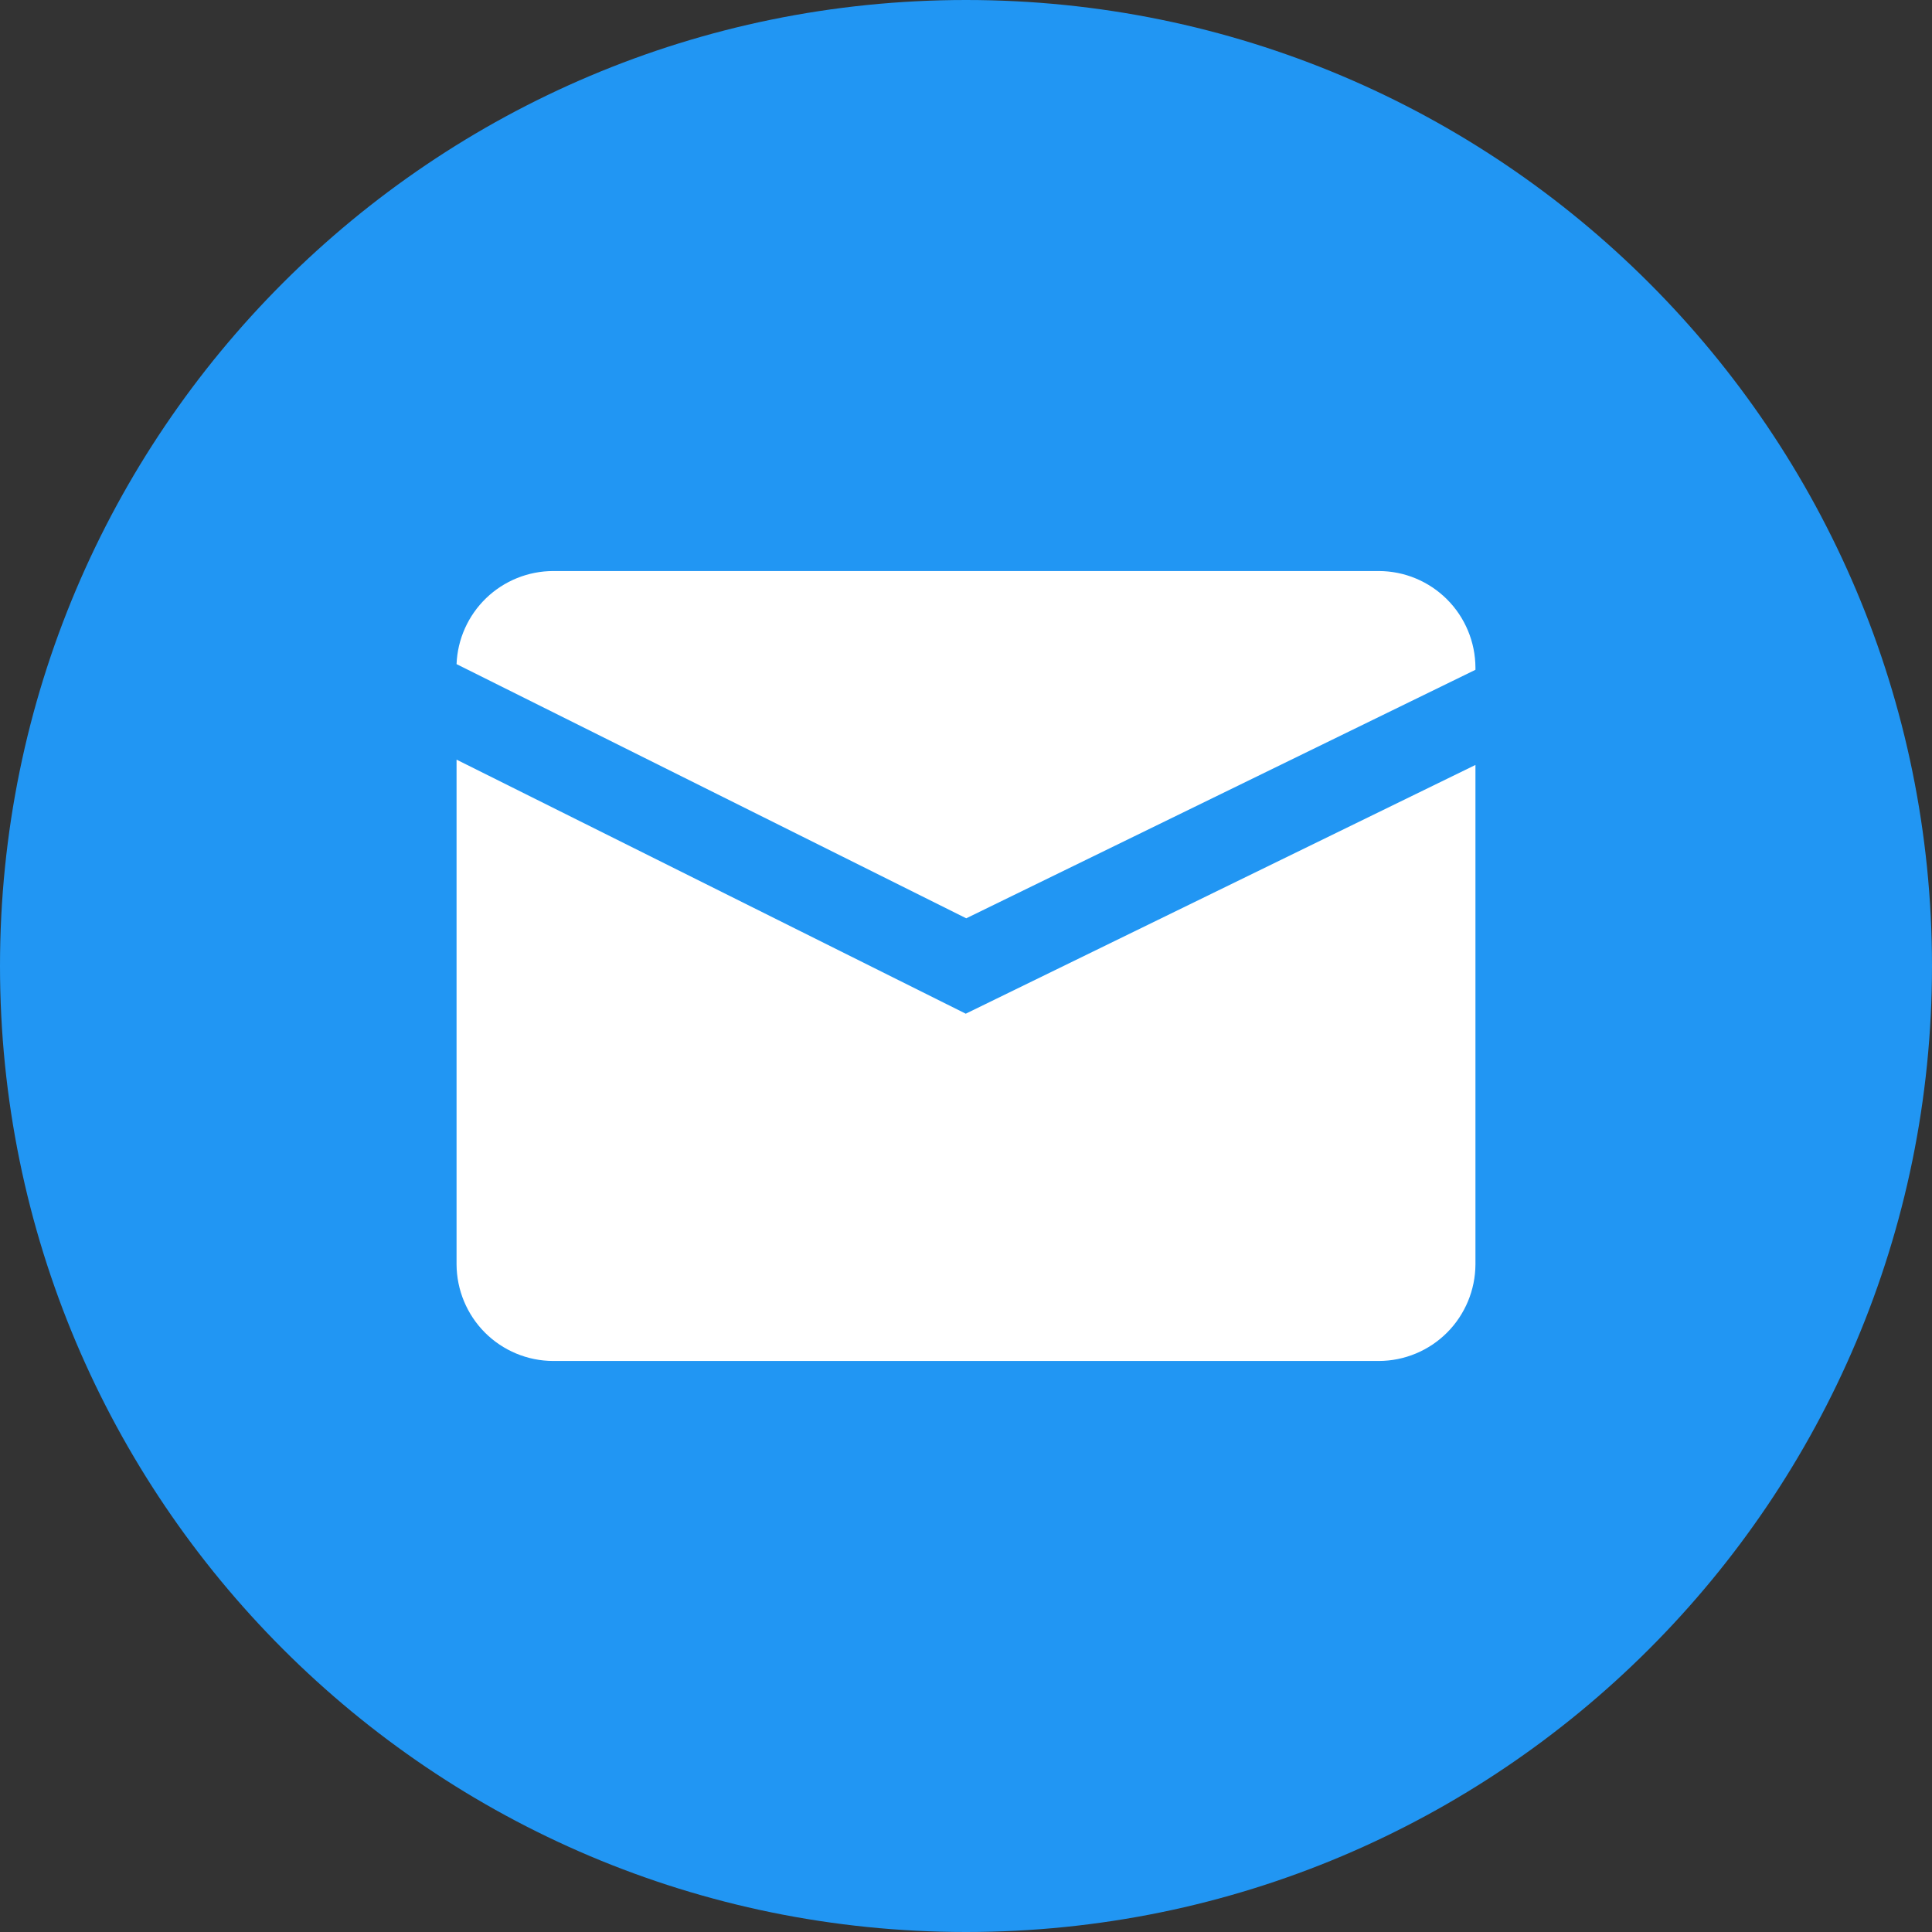
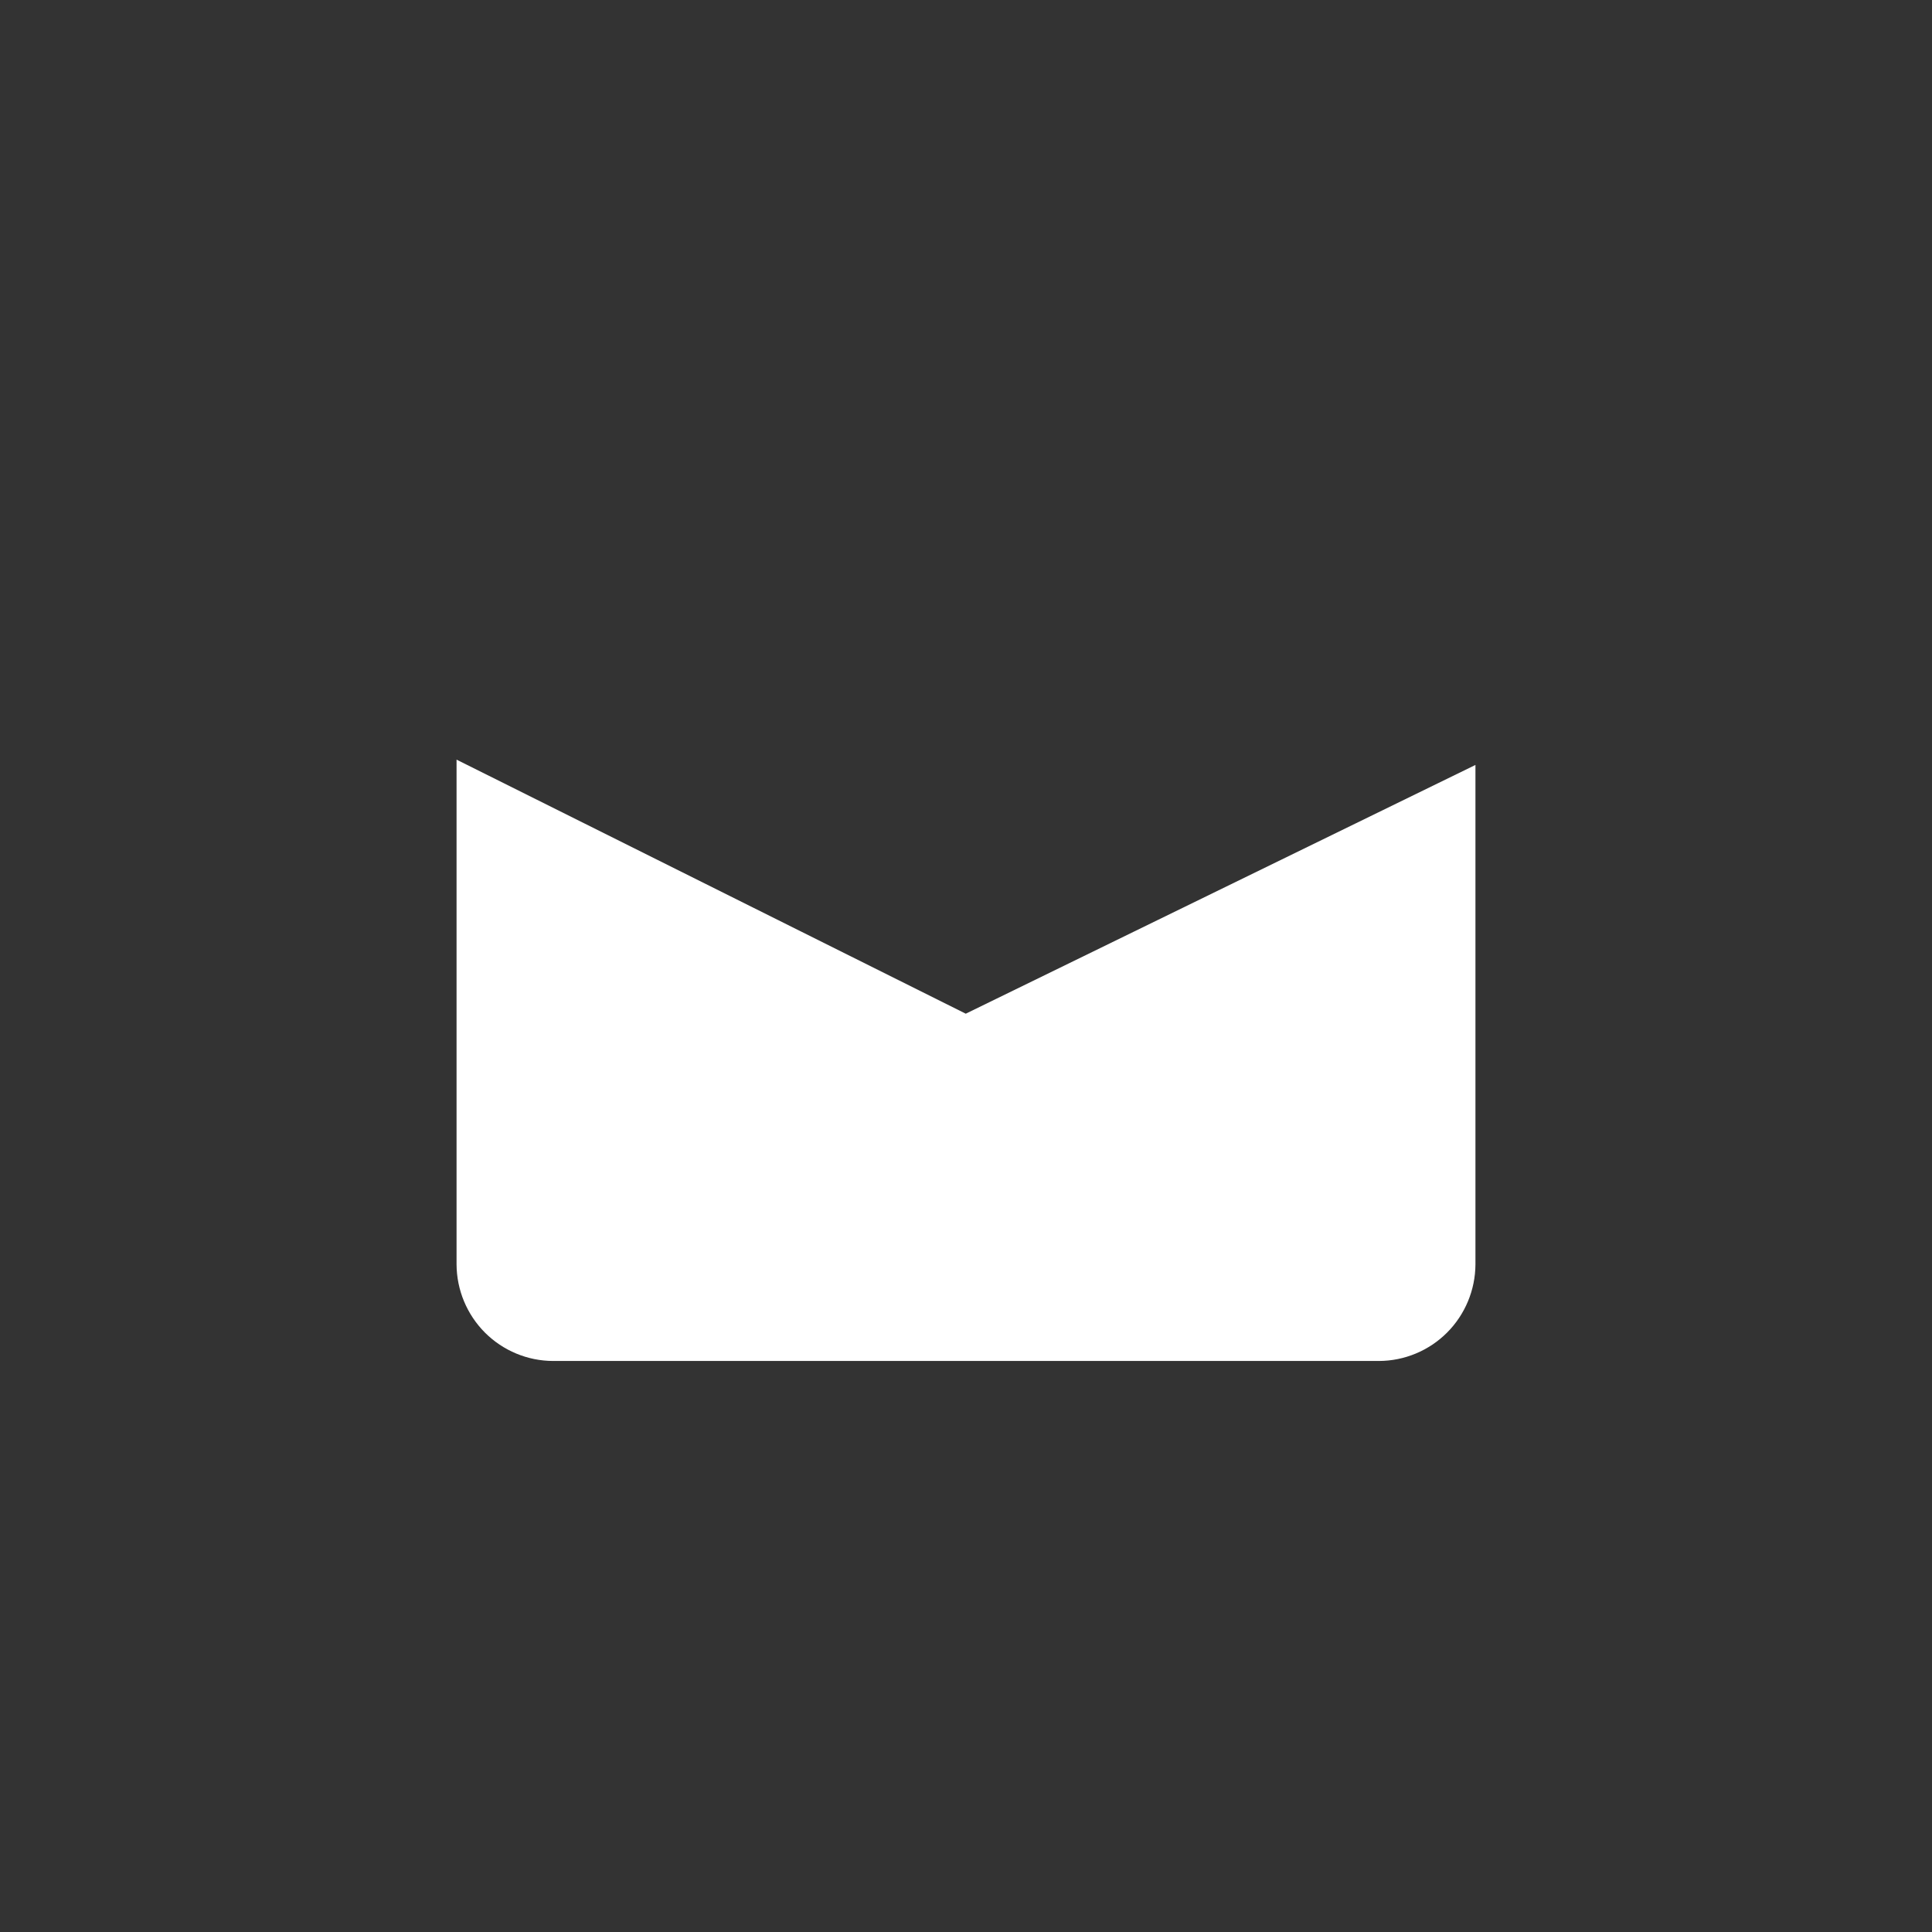
<svg xmlns="http://www.w3.org/2000/svg" width="32" height="32" viewBox="0 0 32 32" fill="none">
  <rect x="0" y="0" width="32" height="32" fill="#333333" stroke="none" />
  <g clip-path="url(#clip0_1_1699)">
-     <path d="M16 32C24.837 32 32 24.837 32 16C32 7.163 24.837 0 16 0C7.163 0 0 7.163 0 16C0 24.837 7.163 32 16 32Z" fill="#2196F3" />
    <path d="M15.996 16.79L7.562 12.582V20.942C7.564 21.366 7.733 21.772 8.032 22.072C8.332 22.372 8.738 22.541 9.162 22.542H22.838C23.262 22.541 23.668 22.372 23.968 22.072C24.267 21.772 24.436 21.366 24.438 20.942V12.67L15.996 16.79Z" fill="white" />
-     <path d="M16.004 15.21L24.438 11.094V11.057C24.436 10.634 24.267 10.227 23.968 9.928C23.668 9.628 23.262 9.459 22.838 9.458H9.162C8.748 9.459 8.35 9.62 8.052 9.907C7.754 10.195 7.578 10.586 7.562 11L16.004 15.21Z" fill="white" />
  </g>
  <defs>
    <clipPath id="clip0_1_1699">
      <rect width="32" height="32" fill="white" />
    </clipPath>
  </defs>
</svg>